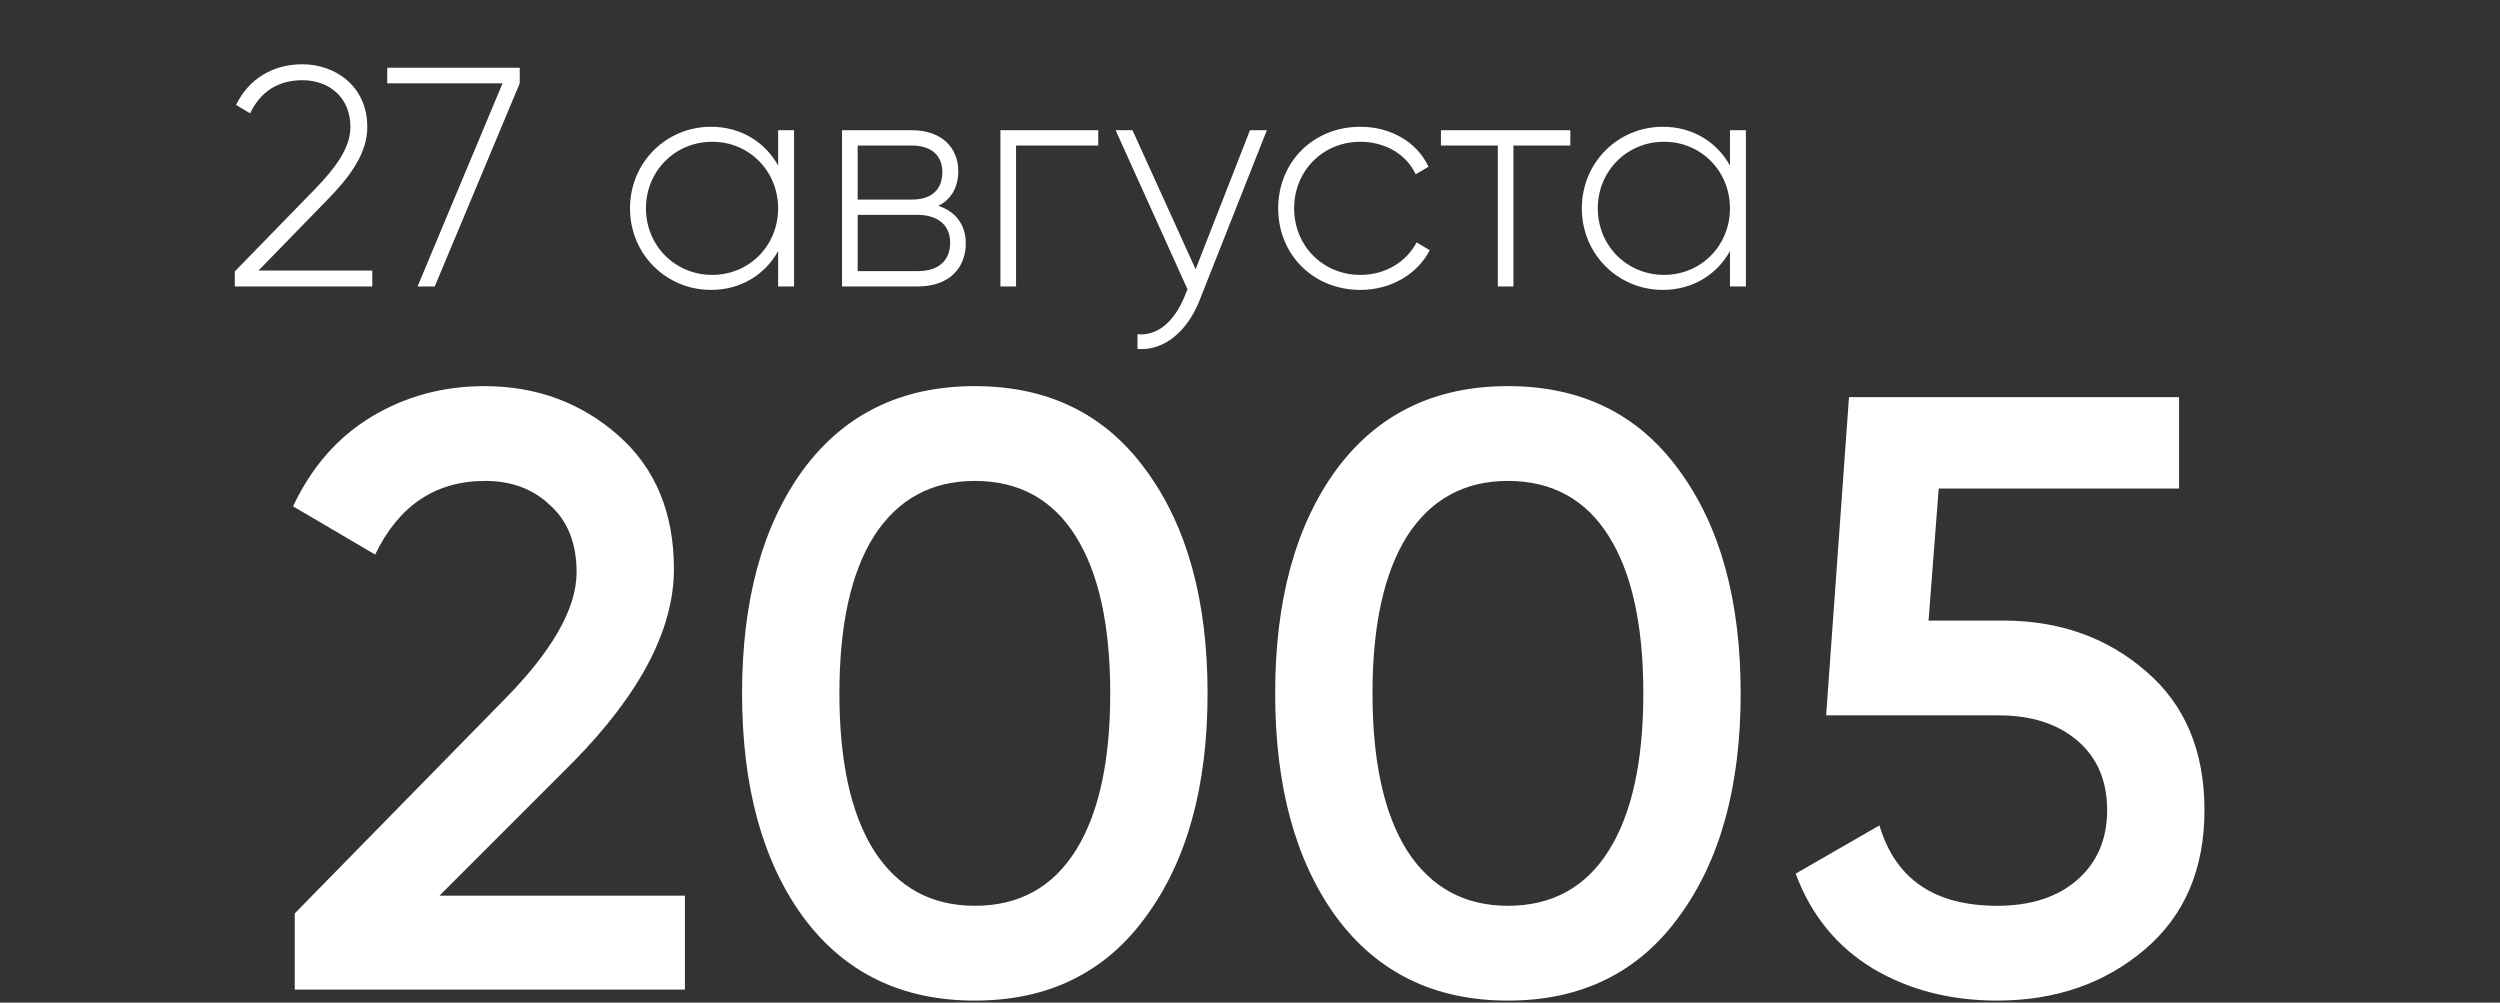
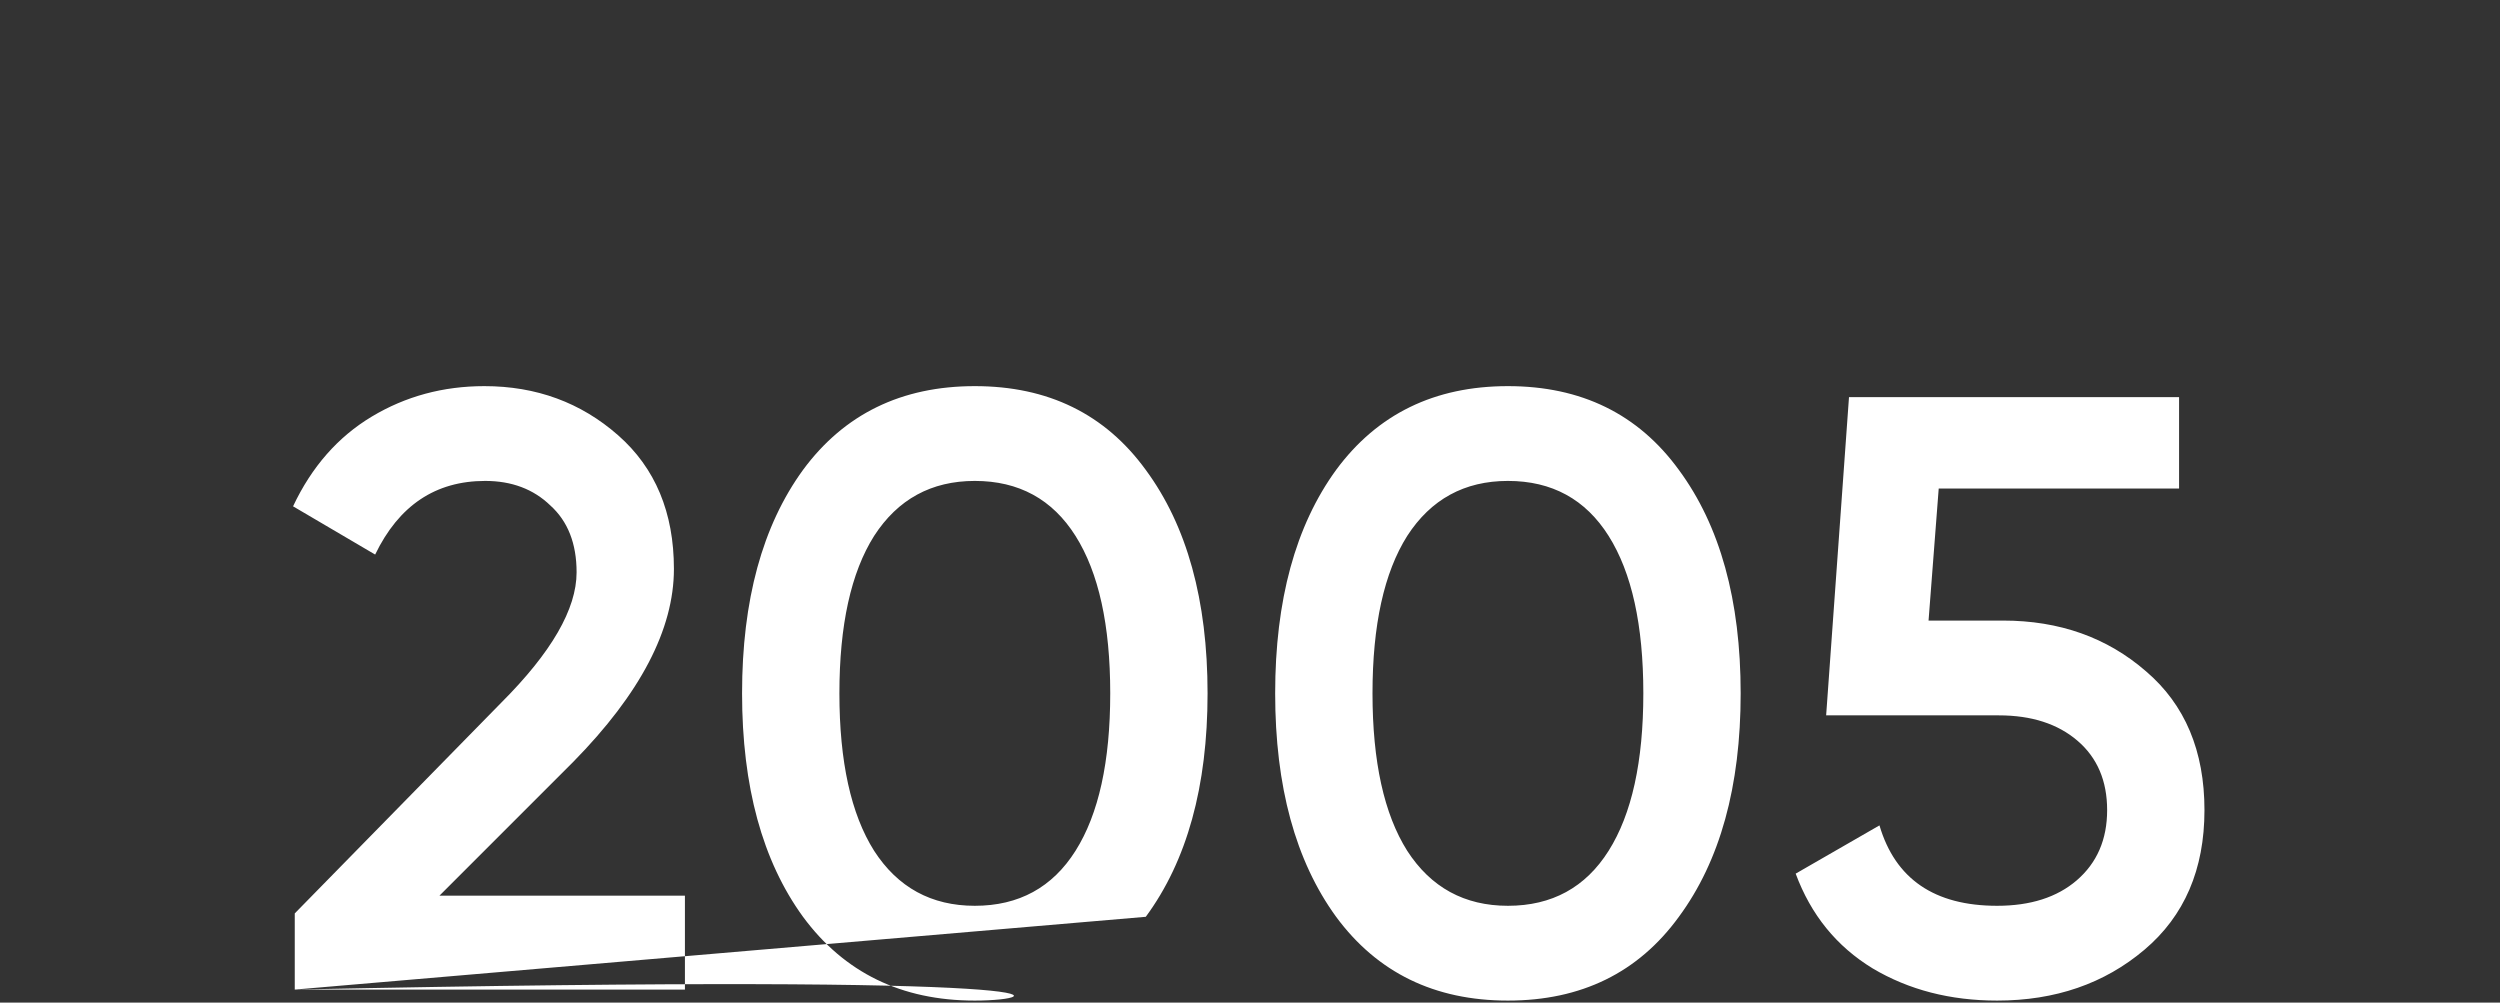
<svg xmlns="http://www.w3.org/2000/svg" width="192" height="77" viewBox="0 0 192 77" fill="none">
  <rect x="0" y="0" width="192" height="77" fill="#333333" stroke="none" />
-   <path d="M22.637 76V70.15L38.497 53.965C42.353 50.108 44.282 46.772 44.282 43.955C44.282 41.745 43.61 40.033 42.267 38.82C40.967 37.563 39.298 36.935 37.262 36.935C33.448 36.935 30.632 38.82 28.812 42.59L22.507 38.885C23.937 35.852 25.952 33.555 28.552 31.995C31.152 30.435 34.033 29.655 37.197 29.655C41.183 29.655 44.607 30.912 47.467 33.425C50.327 35.938 51.757 39.362 51.757 43.695C51.757 48.332 49.178 53.272 44.022 58.515L33.752 68.785H52.602V76H22.637ZM87.996 70.41C84.876 74.7 80.499 76.845 74.866 76.845C69.233 76.845 64.834 74.7 61.671 70.41C58.551 66.12 56.991 60.4 56.991 53.25C56.991 46.1 58.551 40.38 61.671 36.09C64.834 31.8 69.233 29.655 74.866 29.655C80.499 29.655 84.876 31.8 87.996 36.09C91.159 40.38 92.741 46.1 92.741 53.25C92.741 60.4 91.159 66.12 87.996 70.41ZM74.866 69.565C78.246 69.565 80.824 68.157 82.601 65.34C84.378 62.523 85.266 58.493 85.266 53.25C85.266 48.007 84.378 43.977 82.601 41.16C80.824 38.343 78.246 36.935 74.866 36.935C71.529 36.935 68.951 38.343 67.131 41.16C65.354 43.977 64.466 48.007 64.466 53.25C64.466 58.493 65.354 62.523 67.131 65.34C68.951 68.157 71.529 69.565 74.866 69.565ZM128.938 70.41C125.818 74.7 121.442 76.845 115.808 76.845C110.175 76.845 105.777 74.7 102.613 70.41C99.493 66.12 97.933 60.4 97.933 53.25C97.933 46.1 99.493 40.38 102.613 36.09C105.777 31.8 110.175 29.655 115.808 29.655C121.442 29.655 125.818 31.8 128.938 36.09C132.102 40.38 133.683 46.1 133.683 53.25C133.683 60.4 132.102 66.12 128.938 70.41ZM115.808 69.565C119.188 69.565 121.767 68.157 123.543 65.34C125.32 62.523 126.208 58.493 126.208 53.25C126.208 48.007 125.32 43.977 123.543 41.16C121.767 38.343 119.188 36.935 115.808 36.935C112.472 36.935 109.893 38.343 108.073 41.16C106.297 43.977 105.408 48.007 105.408 53.25C105.408 58.493 106.297 62.523 108.073 65.34C109.893 68.157 112.472 69.565 115.808 69.565ZM153.833 47.66C158.167 47.66 161.828 48.96 164.818 51.56C167.808 54.117 169.303 57.67 169.303 62.22C169.303 66.77 167.765 70.345 164.688 72.945C161.612 75.545 157.842 76.845 153.378 76.845C149.782 76.845 146.597 76.022 143.823 74.375C141.05 72.685 139.078 70.258 137.908 67.095L144.343 63.39C145.557 67.507 148.568 69.565 153.378 69.565C155.935 69.565 157.972 68.915 159.488 67.615C161.048 66.272 161.828 64.473 161.828 62.22C161.828 59.967 161.07 58.19 159.553 56.89C158.037 55.59 156.022 54.94 153.508 54.94H140.248L142.003 30.5H167.353V37.52H148.893L148.113 47.66H153.833Z" fill="white" />
-   <path d="M18.032 22H28.592V20.776H19.856L25.064 15.424C26.768 13.696 28.208 11.848 28.208 9.76C28.208 6.64 25.784 4.936 23.216 4.936C21.032 4.936 19.136 5.992 18.128 8.056L19.208 8.704C20 7.024 21.392 6.16 23.216 6.16C25.256 6.16 26.912 7.456 26.912 9.76C26.912 11.416 25.664 13 24.2 14.512L18.032 20.848V22ZM29.739 5.2V6.4H38.596L32.068 22H33.388L39.916 6.4V5.2H29.739ZM59.76 10V12.712C58.752 10.912 56.904 9.736 54.6 9.736C51.192 9.736 48.384 12.448 48.384 16C48.384 19.552 51.192 22.264 54.6 22.264C56.904 22.264 58.752 21.088 59.76 19.288V22H60.984V10H59.76ZM54.696 21.112C51.84 21.112 49.608 18.856 49.608 16C49.608 13.144 51.84 10.888 54.696 10.888C57.552 10.888 59.76 13.144 59.76 16C59.76 18.856 57.552 21.112 54.696 21.112ZM72.06 15.808C73.092 15.304 73.596 14.32 73.596 13.144C73.596 11.392 72.372 10 70.02 10H64.668V22H70.476C72.972 22 74.172 20.512 74.172 18.688C74.172 17.32 73.452 16.264 72.06 15.808ZM70.02 11.176C71.532 11.176 72.372 11.944 72.372 13.216C72.372 14.56 71.556 15.328 70.02 15.328H65.868V11.176H70.02ZM70.476 20.824H65.868V16.504H70.476C72.06 16.504 72.972 17.32 72.972 18.64C72.972 20.008 72.084 20.824 70.476 20.824ZM84.344 10H76.832V22H78.032V11.176H84.344V10ZM95.999 10L91.823 20.68L86.975 10H85.679L91.199 22.216L90.935 22.864C90.191 24.616 88.967 25.816 87.359 25.672V26.8C89.423 26.968 91.199 25.408 92.111 23.104L97.295 10H95.999ZM104.477 22.264C106.829 22.264 108.845 21.064 109.805 19.216L108.797 18.616C108.005 20.104 106.421 21.112 104.477 21.112C101.573 21.112 99.389 18.856 99.389 16C99.389 13.144 101.573 10.888 104.477 10.888C106.397 10.888 108.029 11.872 108.725 13.384L109.709 12.808C108.845 10.936 106.829 9.736 104.477 9.736C100.853 9.736 98.165 12.448 98.165 16C98.165 19.552 100.853 22.264 104.477 22.264ZM120.6 10H110.664V11.176H115.032V22H116.232V11.176H120.6V10ZM132.861 10V12.712C131.853 10.912 130.005 9.736 127.701 9.736C124.293 9.736 121.485 12.448 121.485 16C121.485 19.552 124.293 22.264 127.701 22.264C130.005 22.264 131.853 21.088 132.861 19.288V22H134.085V10H132.861ZM127.797 21.112C124.941 21.112 122.709 18.856 122.709 16C122.709 13.144 124.941 10.888 127.797 10.888C130.653 10.888 132.861 13.144 132.861 16C132.861 18.856 130.653 21.112 127.797 21.112Z" fill="white" />
+   <path d="M22.637 76V70.15L38.497 53.965C42.353 50.108 44.282 46.772 44.282 43.955C44.282 41.745 43.61 40.033 42.267 38.82C40.967 37.563 39.298 36.935 37.262 36.935C33.448 36.935 30.632 38.82 28.812 42.59L22.507 38.885C23.937 35.852 25.952 33.555 28.552 31.995C31.152 30.435 34.033 29.655 37.197 29.655C41.183 29.655 44.607 30.912 47.467 33.425C50.327 35.938 51.757 39.362 51.757 43.695C51.757 48.332 49.178 53.272 44.022 58.515L33.752 68.785H52.602V76H22.637ZC84.876 74.7 80.499 76.845 74.866 76.845C69.233 76.845 64.834 74.7 61.671 70.41C58.551 66.12 56.991 60.4 56.991 53.25C56.991 46.1 58.551 40.38 61.671 36.09C64.834 31.8 69.233 29.655 74.866 29.655C80.499 29.655 84.876 31.8 87.996 36.09C91.159 40.38 92.741 46.1 92.741 53.25C92.741 60.4 91.159 66.12 87.996 70.41ZM74.866 69.565C78.246 69.565 80.824 68.157 82.601 65.34C84.378 62.523 85.266 58.493 85.266 53.25C85.266 48.007 84.378 43.977 82.601 41.16C80.824 38.343 78.246 36.935 74.866 36.935C71.529 36.935 68.951 38.343 67.131 41.16C65.354 43.977 64.466 48.007 64.466 53.25C64.466 58.493 65.354 62.523 67.131 65.34C68.951 68.157 71.529 69.565 74.866 69.565ZM128.938 70.41C125.818 74.7 121.442 76.845 115.808 76.845C110.175 76.845 105.777 74.7 102.613 70.41C99.493 66.12 97.933 60.4 97.933 53.25C97.933 46.1 99.493 40.38 102.613 36.09C105.777 31.8 110.175 29.655 115.808 29.655C121.442 29.655 125.818 31.8 128.938 36.09C132.102 40.38 133.683 46.1 133.683 53.25C133.683 60.4 132.102 66.12 128.938 70.41ZM115.808 69.565C119.188 69.565 121.767 68.157 123.543 65.34C125.32 62.523 126.208 58.493 126.208 53.25C126.208 48.007 125.32 43.977 123.543 41.16C121.767 38.343 119.188 36.935 115.808 36.935C112.472 36.935 109.893 38.343 108.073 41.16C106.297 43.977 105.408 48.007 105.408 53.25C105.408 58.493 106.297 62.523 108.073 65.34C109.893 68.157 112.472 69.565 115.808 69.565ZM153.833 47.66C158.167 47.66 161.828 48.96 164.818 51.56C167.808 54.117 169.303 57.67 169.303 62.22C169.303 66.77 167.765 70.345 164.688 72.945C161.612 75.545 157.842 76.845 153.378 76.845C149.782 76.845 146.597 76.022 143.823 74.375C141.05 72.685 139.078 70.258 137.908 67.095L144.343 63.39C145.557 67.507 148.568 69.565 153.378 69.565C155.935 69.565 157.972 68.915 159.488 67.615C161.048 66.272 161.828 64.473 161.828 62.22C161.828 59.967 161.07 58.19 159.553 56.89C158.037 55.59 156.022 54.94 153.508 54.94H140.248L142.003 30.5H167.353V37.52H148.893L148.113 47.66H153.833Z" fill="white" />
</svg>